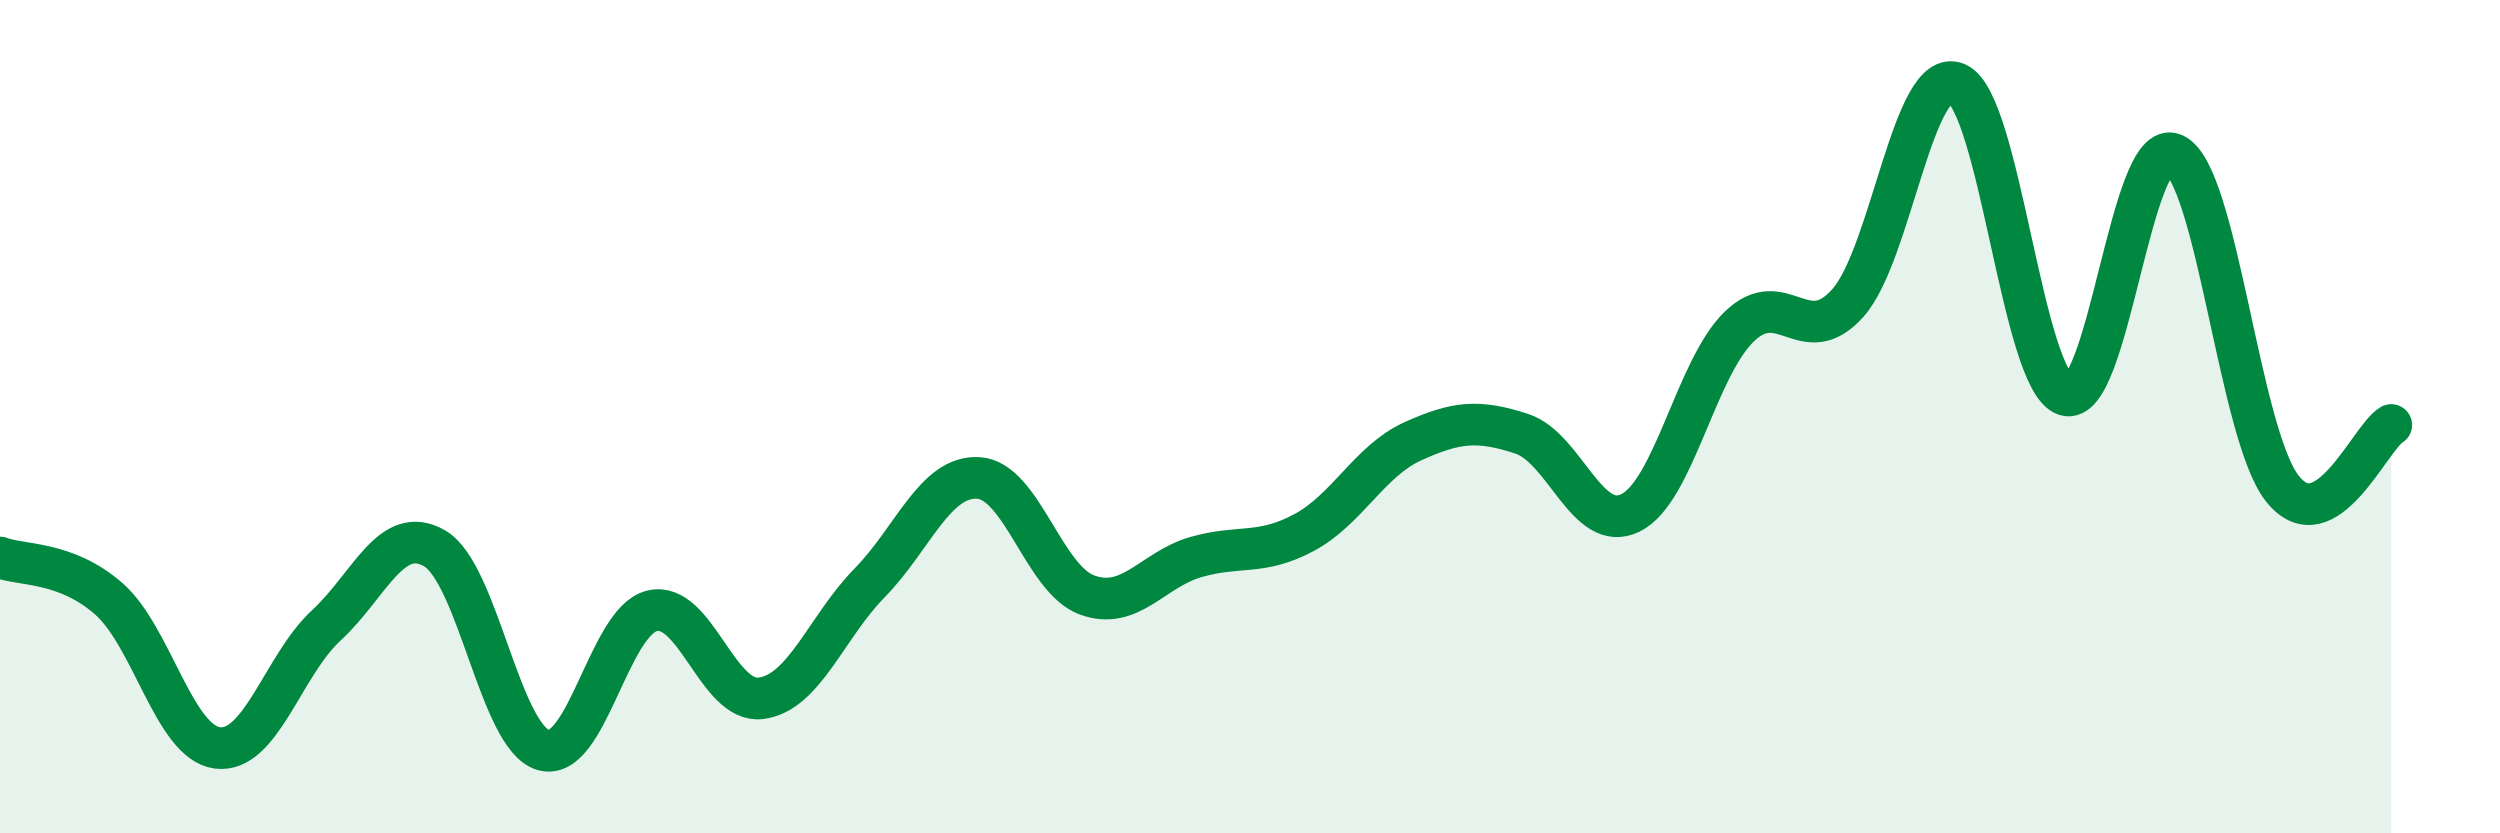
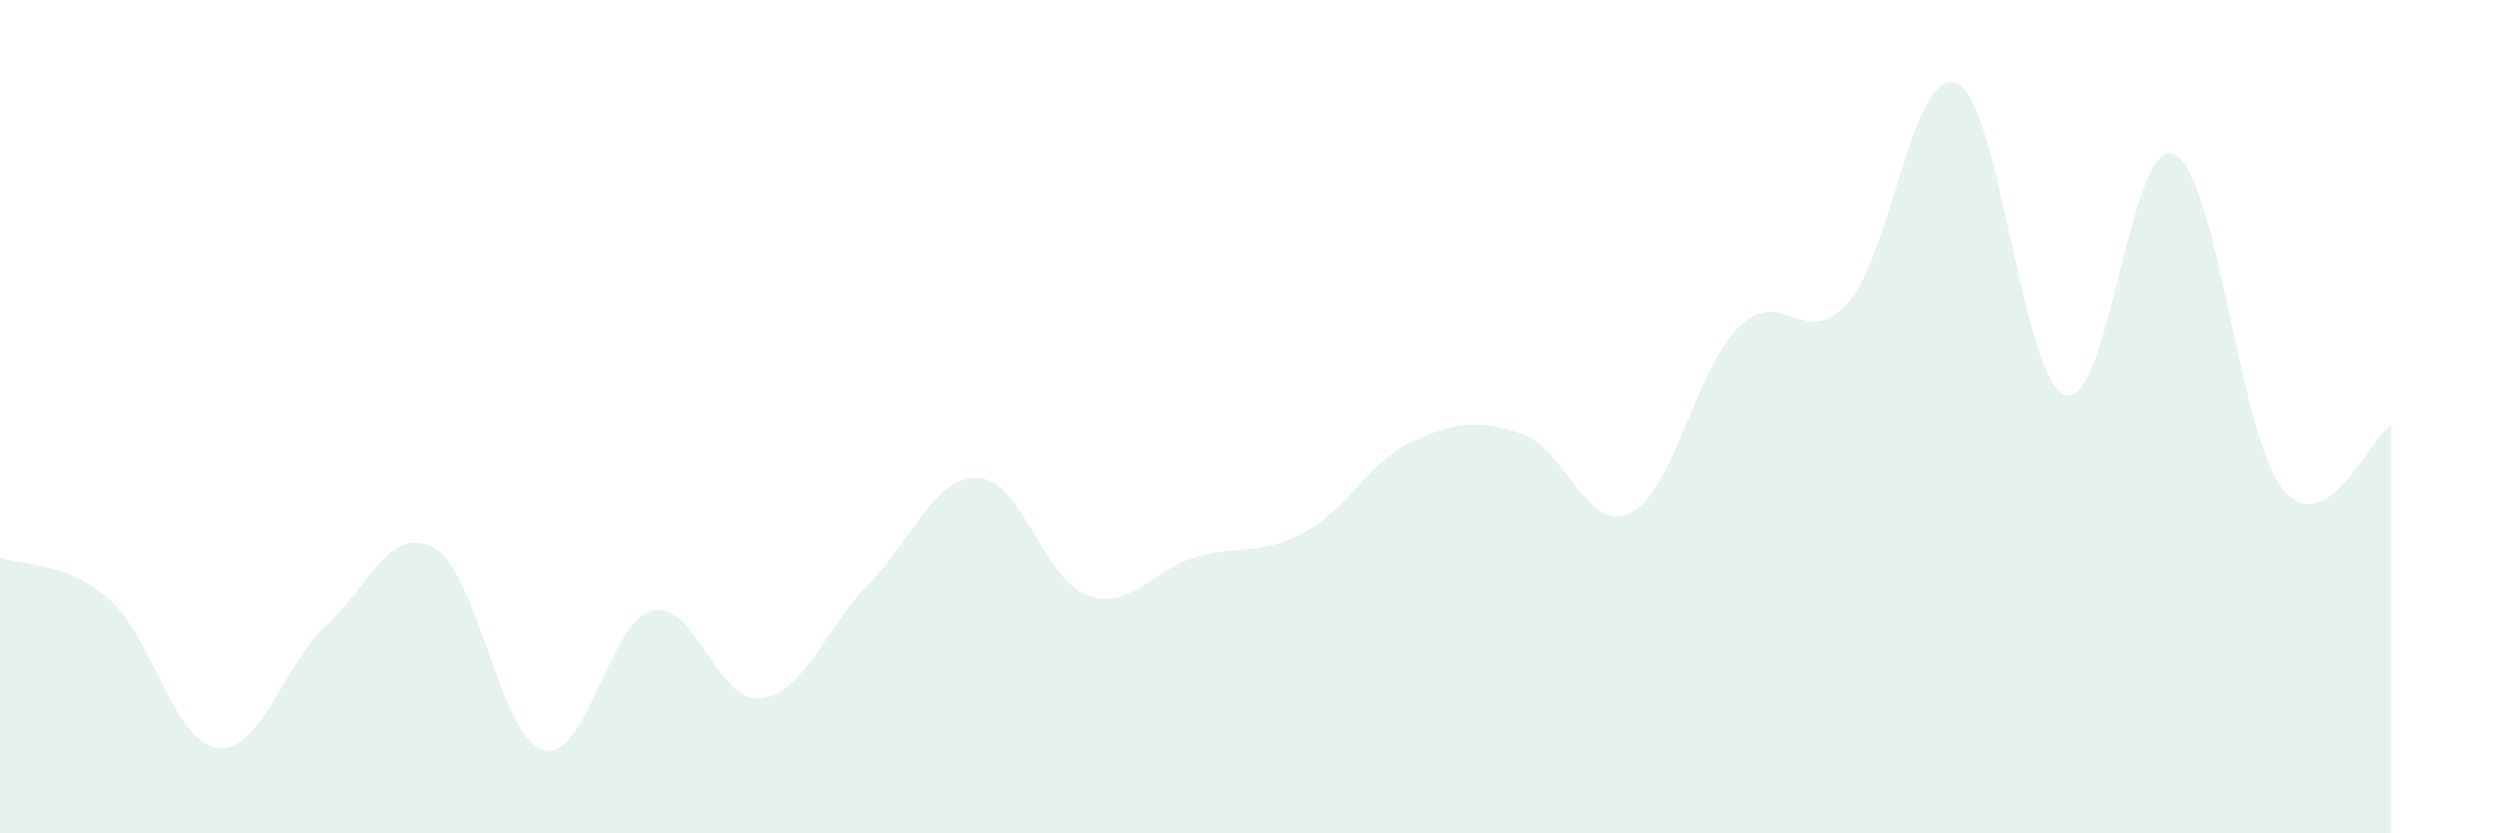
<svg xmlns="http://www.w3.org/2000/svg" width="60" height="20" viewBox="0 0 60 20">
  <path d="M 0,13.38 C 0.52,13.58 1.57,13.46 2.61,14.37 C 3.65,15.28 4.18,17.82 5.22,17.95 C 6.26,18.08 6.79,15.97 7.83,15.01 C 8.87,14.05 9.39,12.56 10.43,13.16 C 11.47,13.76 12,17.7 13.04,18 C 14.08,18.3 14.61,14.91 15.65,14.66 C 16.69,14.41 17.22,16.89 18.26,16.76 C 19.3,16.63 19.83,15.05 20.87,13.99 C 21.91,12.93 22.44,11.41 23.48,11.47 C 24.52,11.53 25.05,13.9 26.09,14.28 C 27.13,14.66 27.66,13.67 28.7,13.37 C 29.74,13.07 30.26,13.34 31.3,12.78 C 32.34,12.22 32.87,11.06 33.91,10.59 C 34.95,10.12 35.48,10.07 36.52,10.41 C 37.56,10.75 38.09,12.82 39.13,12.31 C 40.17,11.8 40.7,8.85 41.74,7.84 C 42.78,6.83 43.31,8.44 44.35,7.27 C 45.39,6.1 45.92,1.56 46.96,2 C 48,2.44 48.53,9.14 49.57,9.48 C 50.61,9.82 51.13,3.25 52.17,3.7 C 53.21,4.15 53.74,10.43 54.78,11.73 C 55.82,13.03 56.87,10.51 57.39,10.2L57.39 20L0 20Z" fill="#008740" opacity="0.1" stroke-linecap="round" stroke-linejoin="round" />
-   <path d="M 0,13.38 C 0.52,13.58 1.57,13.46 2.61,14.37 C 3.65,15.28 4.18,17.82 5.22,17.95 C 6.26,18.08 6.79,15.97 7.83,15.01 C 8.87,14.05 9.39,12.56 10.43,13.16 C 11.47,13.76 12,17.7 13.04,18 C 14.08,18.3 14.61,14.91 15.65,14.66 C 16.69,14.41 17.22,16.89 18.26,16.76 C 19.3,16.63 19.83,15.05 20.87,13.99 C 21.91,12.93 22.44,11.41 23.48,11.47 C 24.52,11.53 25.05,13.9 26.09,14.28 C 27.13,14.66 27.66,13.67 28.7,13.37 C 29.74,13.07 30.26,13.34 31.3,12.78 C 32.34,12.22 32.87,11.06 33.91,10.59 C 34.95,10.12 35.48,10.07 36.52,10.41 C 37.56,10.75 38.09,12.82 39.13,12.31 C 40.17,11.8 40.7,8.85 41.74,7.84 C 42.78,6.83 43.31,8.44 44.35,7.27 C 45.39,6.1 45.92,1.56 46.96,2 C 48,2.44 48.53,9.14 49.57,9.48 C 50.61,9.82 51.13,3.25 52.17,3.7 C 53.21,4.15 53.74,10.43 54.78,11.73 C 55.82,13.03 56.87,10.51 57.39,10.2" stroke="#008740" stroke-width="1" fill="none" stroke-linecap="round" stroke-linejoin="round" />
</svg>